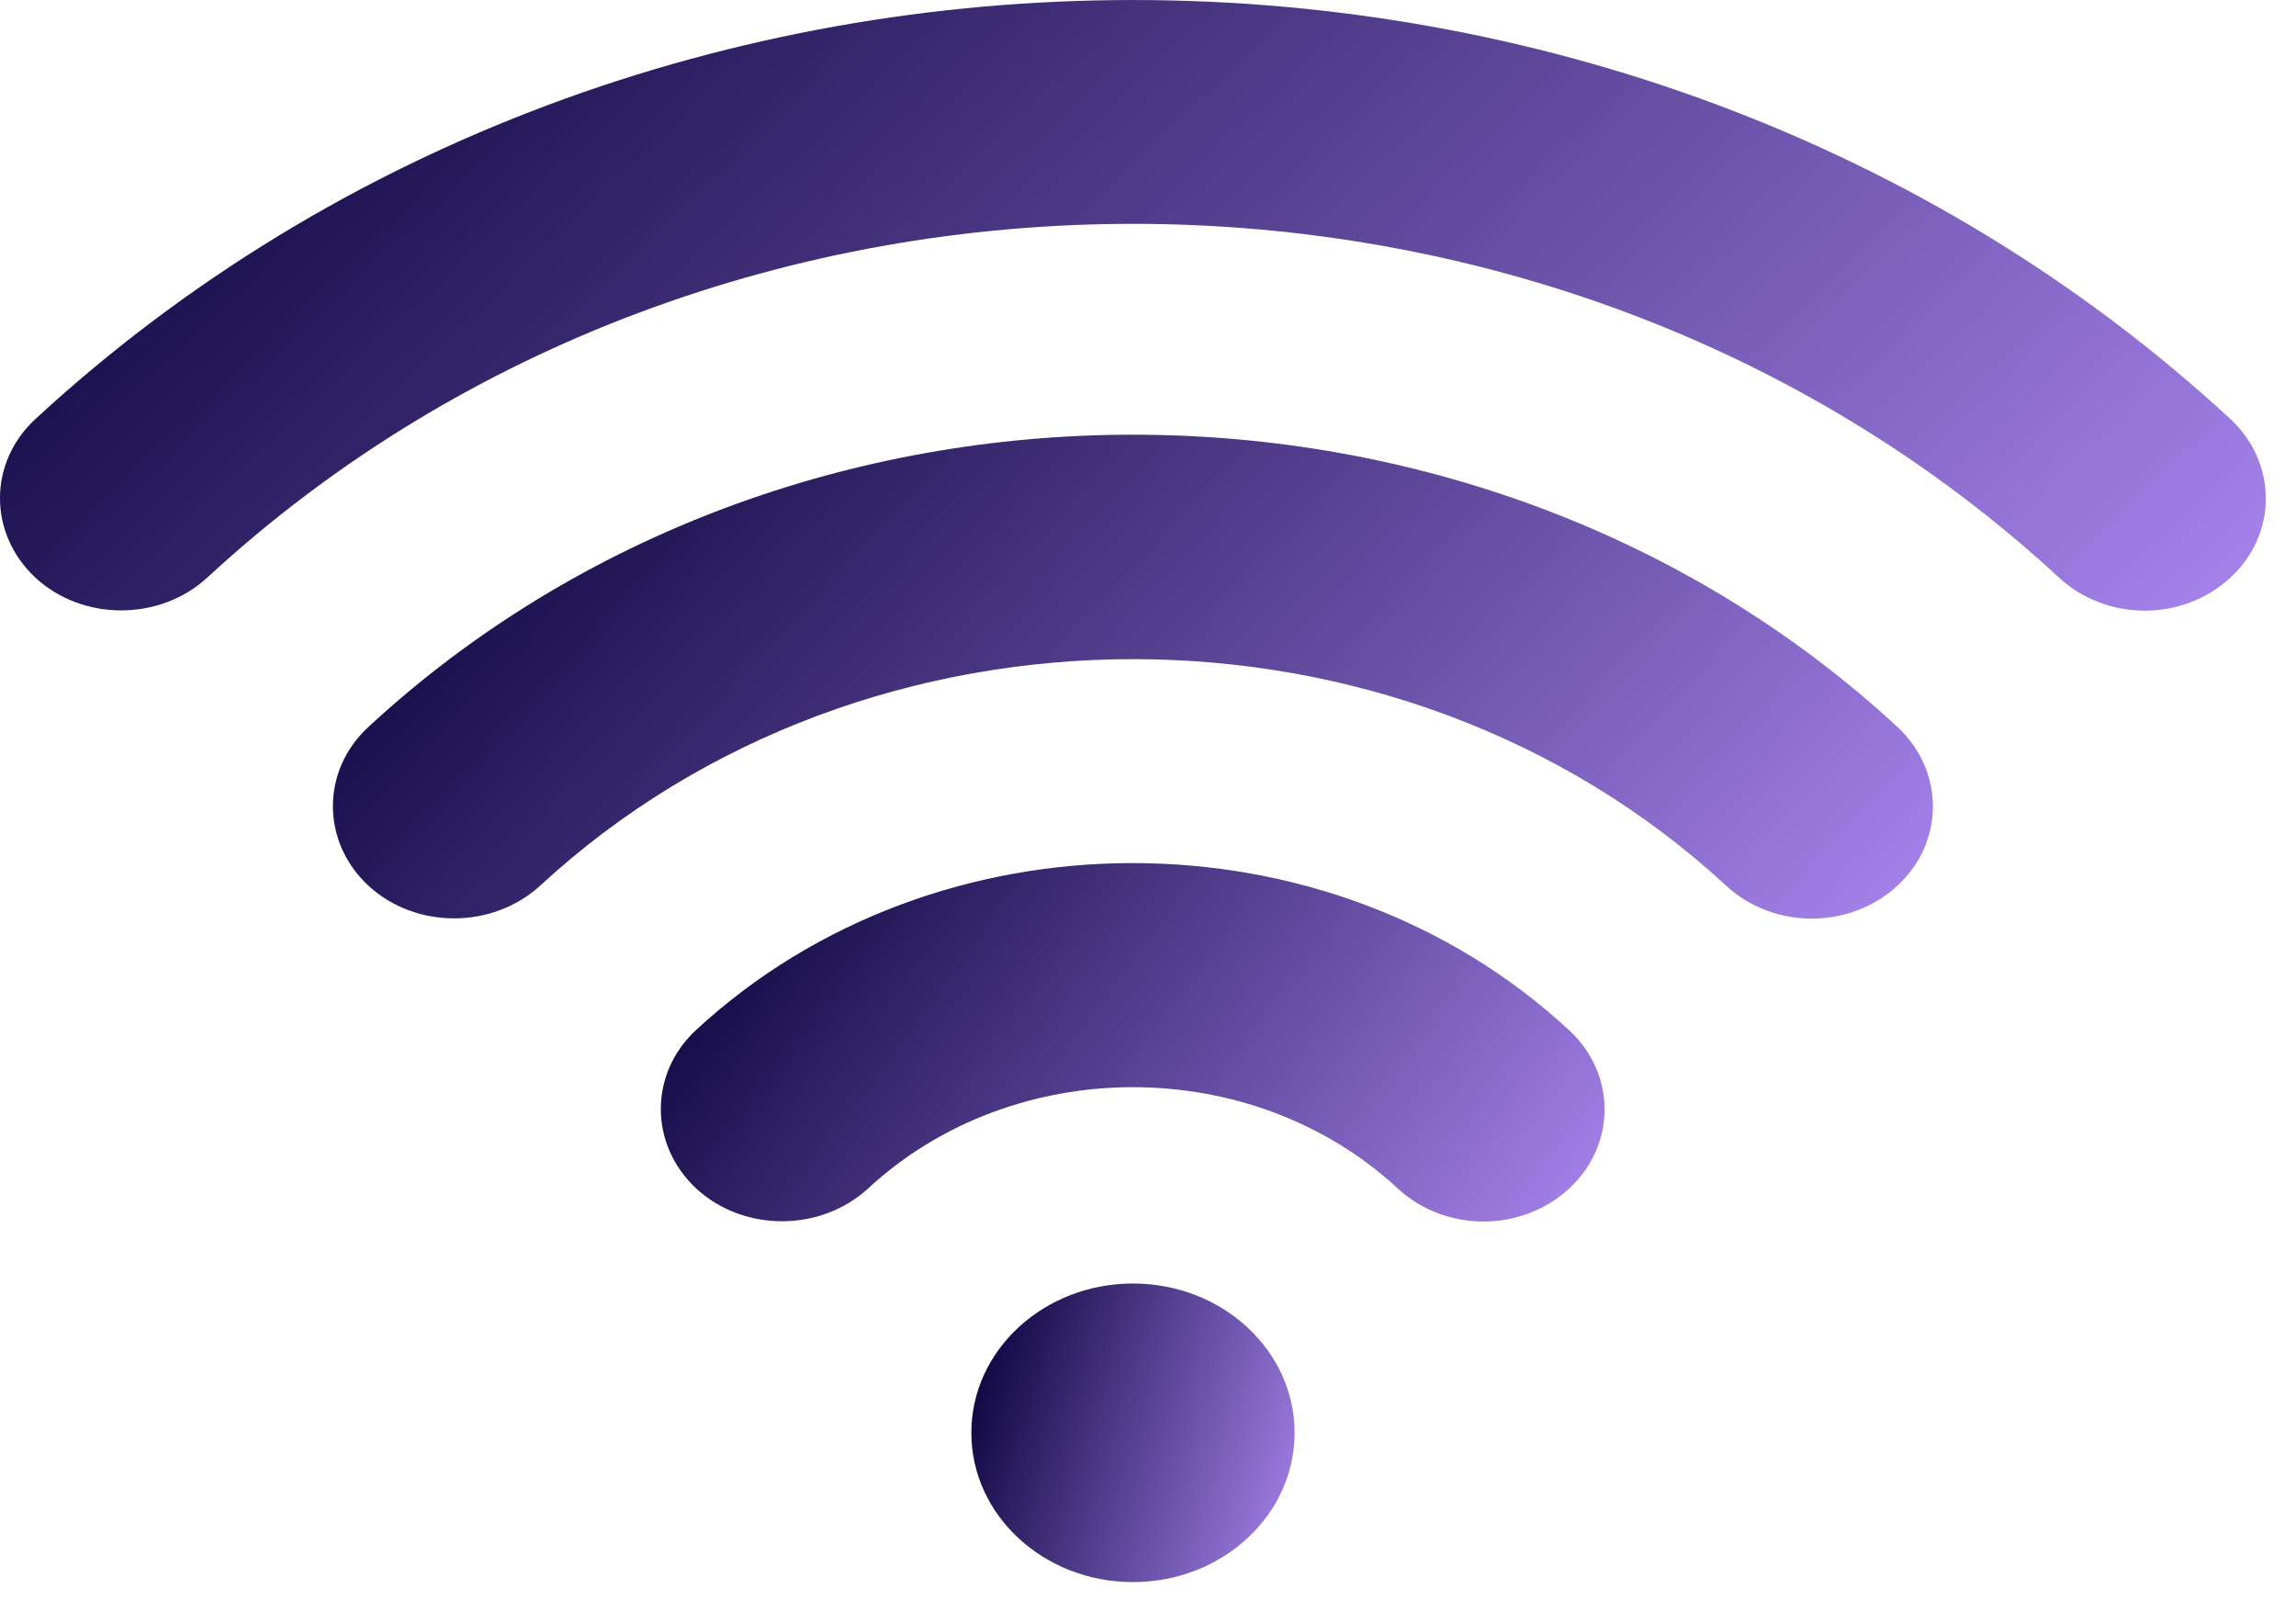
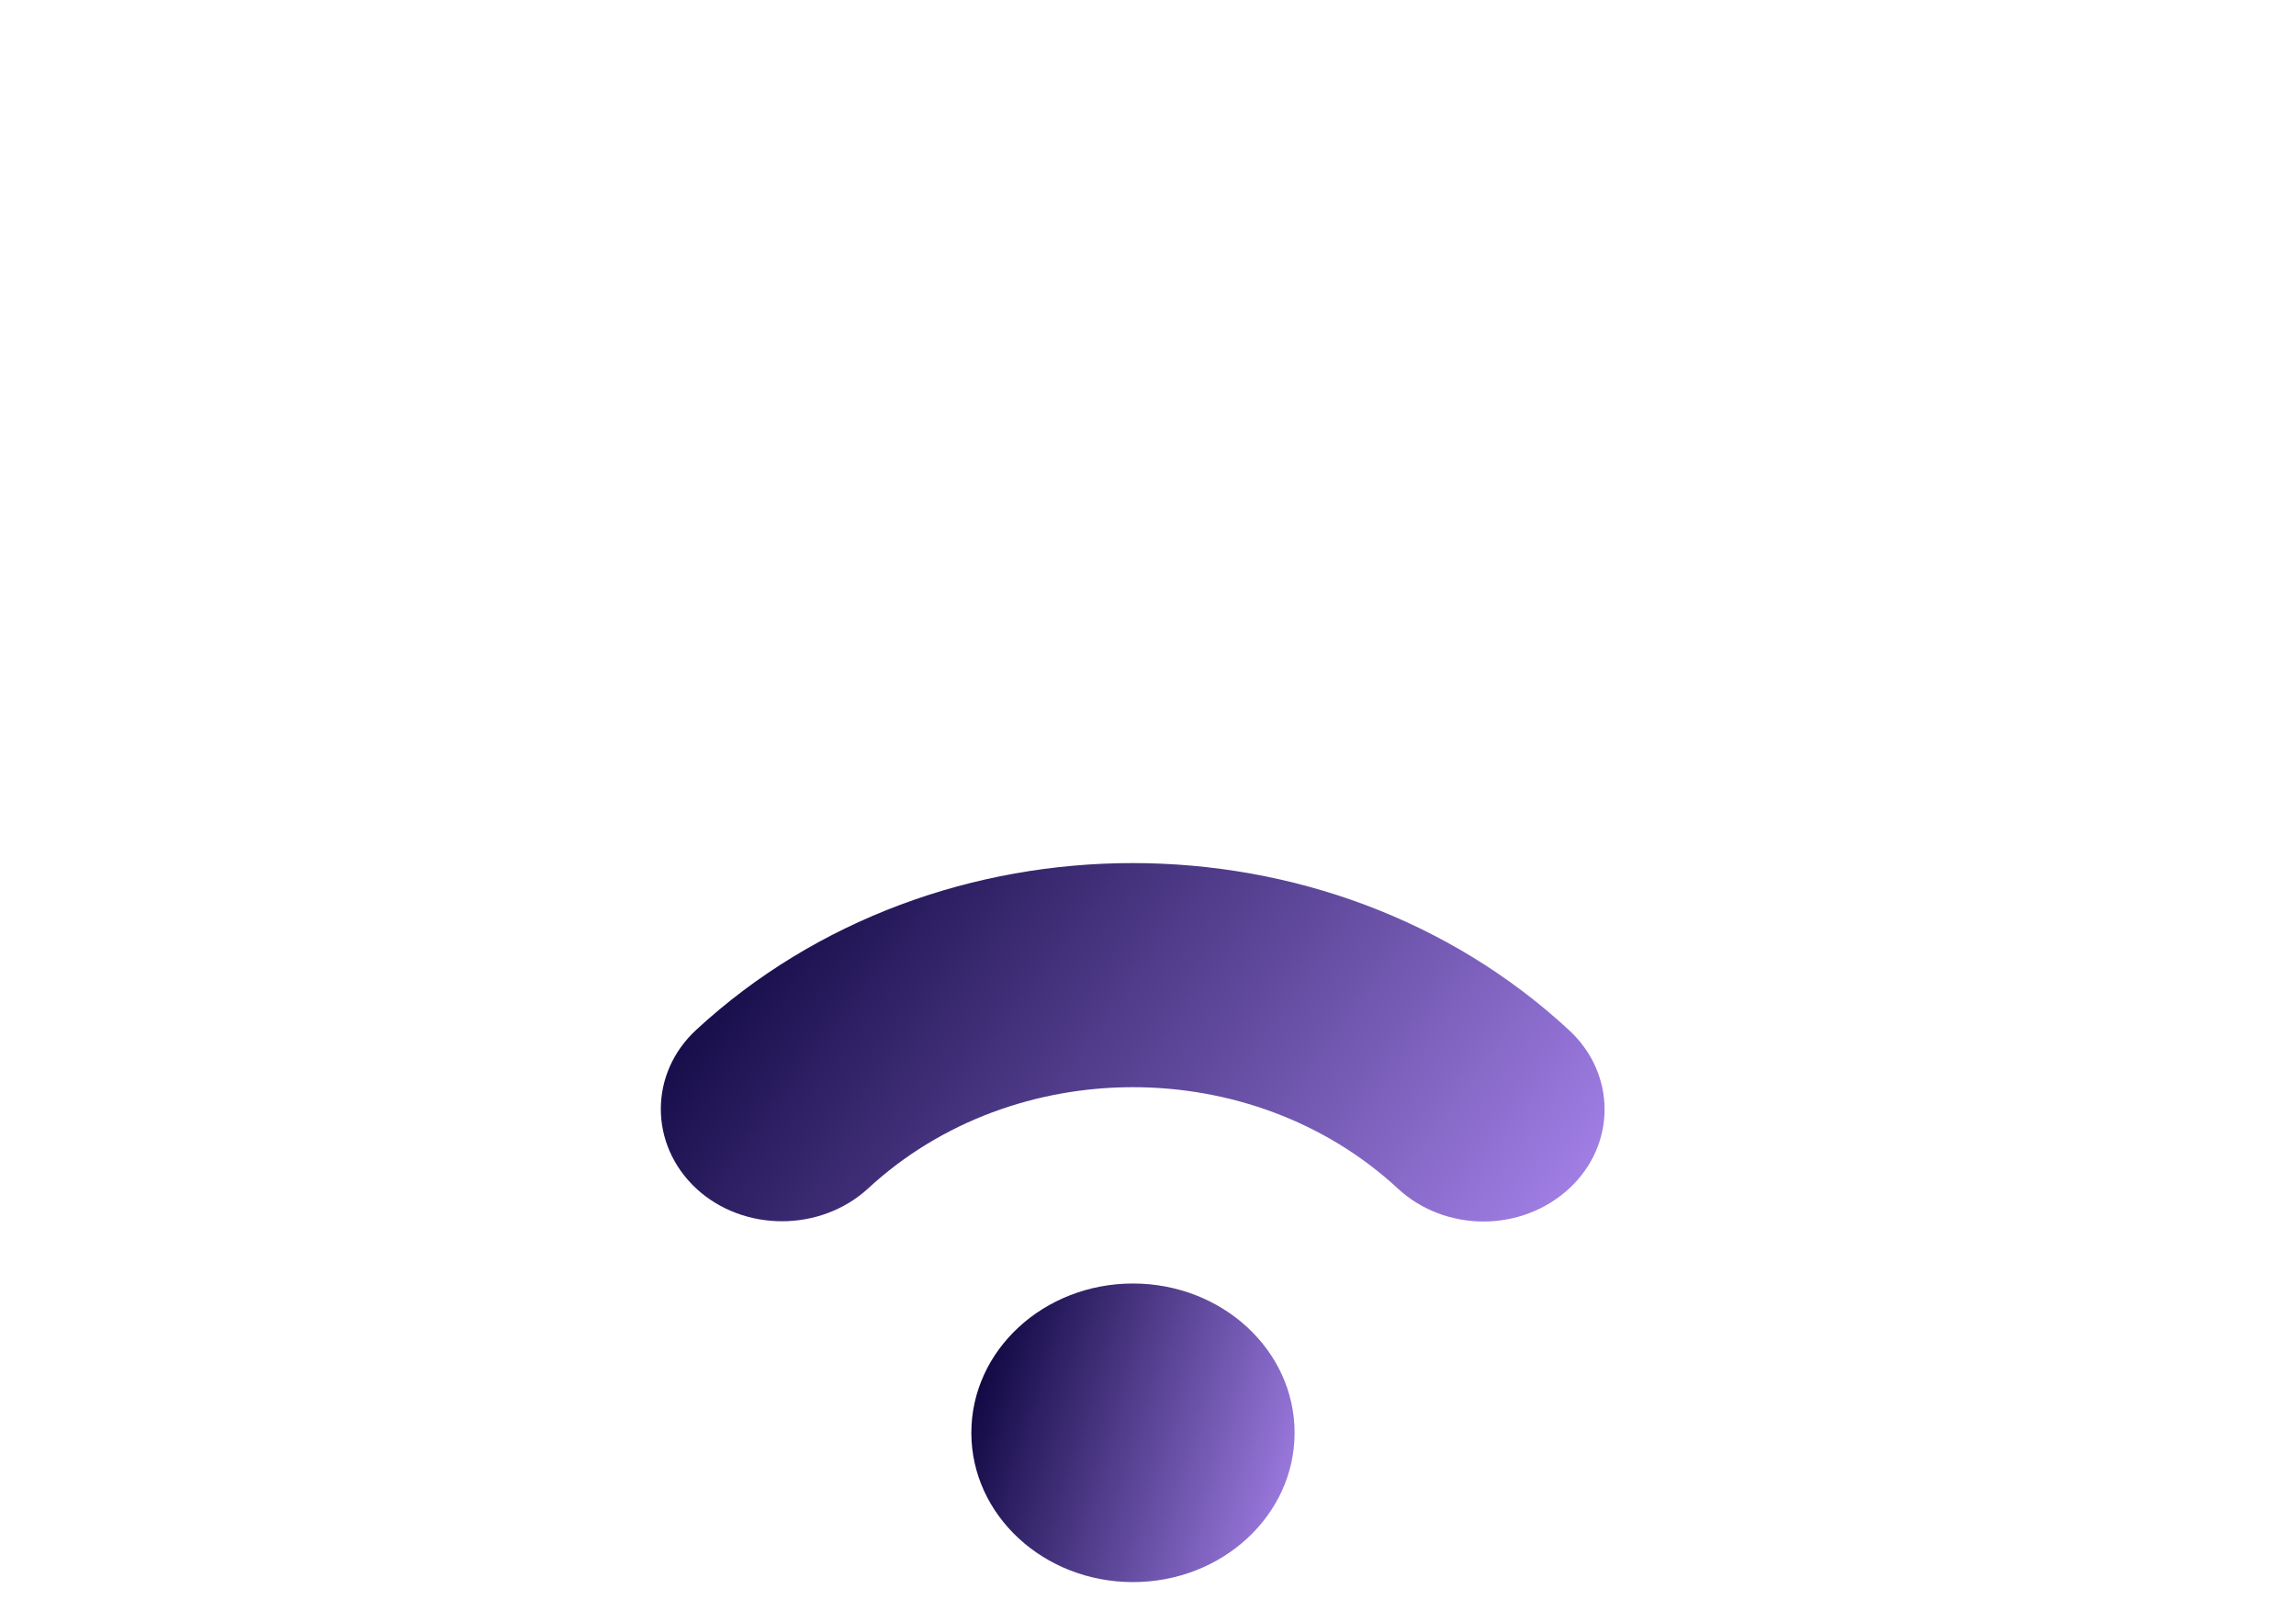
<svg xmlns="http://www.w3.org/2000/svg" width="33" height="23" viewBox="0 0 33 23" fill="none">
-   <path d="M5.294 10.448C4.615 11.075 4.615 12.095 5.294 12.728C5.973 13.355 7.078 13.355 7.764 12.728C12.463 8.388 20.11 8.388 24.809 12.728C25.148 13.042 25.594 13.202 26.04 13.202C26.486 13.202 26.932 13.042 27.272 12.728C27.951 12.101 27.951 11.081 27.272 10.448C21.215 4.847 11.351 4.847 5.294 10.448Z" fill="url(#paint0_linear_6245_15)" />
  <path d="M10.007 14.8C9.328 15.427 9.328 16.448 10.007 17.081C10.686 17.708 11.791 17.708 12.476 17.081C14.573 15.139 17.994 15.139 20.091 17.081C20.43 17.395 20.876 17.555 21.322 17.555C21.768 17.555 22.214 17.395 22.553 17.081C23.232 16.454 23.232 15.434 22.553 14.806C19.099 11.604 13.468 11.604 10.007 14.8Z" fill="url(#paint1_linear_6245_15)" />
  <path d="M16.284 22.737C17.567 22.737 18.607 21.776 18.607 20.591C18.607 19.406 17.567 18.446 16.284 18.446C15.001 18.446 13.961 19.406 13.961 20.591C13.961 21.776 15.001 22.737 16.284 22.737Z" fill="url(#paint2_linear_6245_15)" />
-   <path d="M32.057 6.022C23.358 -2.007 9.208 -2.007 0.509 6.022C-0.17 6.649 -0.17 7.669 0.509 8.302C1.188 8.929 2.293 8.929 2.978 8.302C10.313 1.522 22.254 1.522 29.595 8.302C29.934 8.616 30.38 8.776 30.826 8.776C31.272 8.776 31.718 8.616 32.057 8.302C32.736 7.675 32.736 6.655 32.057 6.022Z" fill="url(#paint3_linear_6245_15)" />
  <defs>
    <linearGradient id="paint0_linear_6245_15" x1="4.785" y1="7.83" x2="19.465" y2="21.576" gradientUnits="userSpaceOnUse">
      <stop stop-color="#0B033C" />
      <stop offset="1" stop-color="#A582EA" />
    </linearGradient>
    <linearGradient id="paint1_linear_6245_15" x1="9.498" y1="13.576" x2="19.942" y2="21.364" gradientUnits="userSpaceOnUse">
      <stop stop-color="#0B033C" />
      <stop offset="1" stop-color="#A582EA" />
    </linearGradient>
    <linearGradient id="paint2_linear_6245_15" x1="13.961" y1="19.422" x2="19.049" y2="20.982" gradientUnits="userSpaceOnUse">
      <stop stop-color="#0B033C" />
      <stop offset="1" stop-color="#A582EA" />
    </linearGradient>
    <linearGradient id="paint3_linear_6245_15" x1="3.22006e-07" y1="1.997" x2="18.542" y2="21.482" gradientUnits="userSpaceOnUse">
      <stop stop-color="#0B033C" />
      <stop offset="1" stop-color="#A582EA" />
    </linearGradient>
  </defs>
</svg>